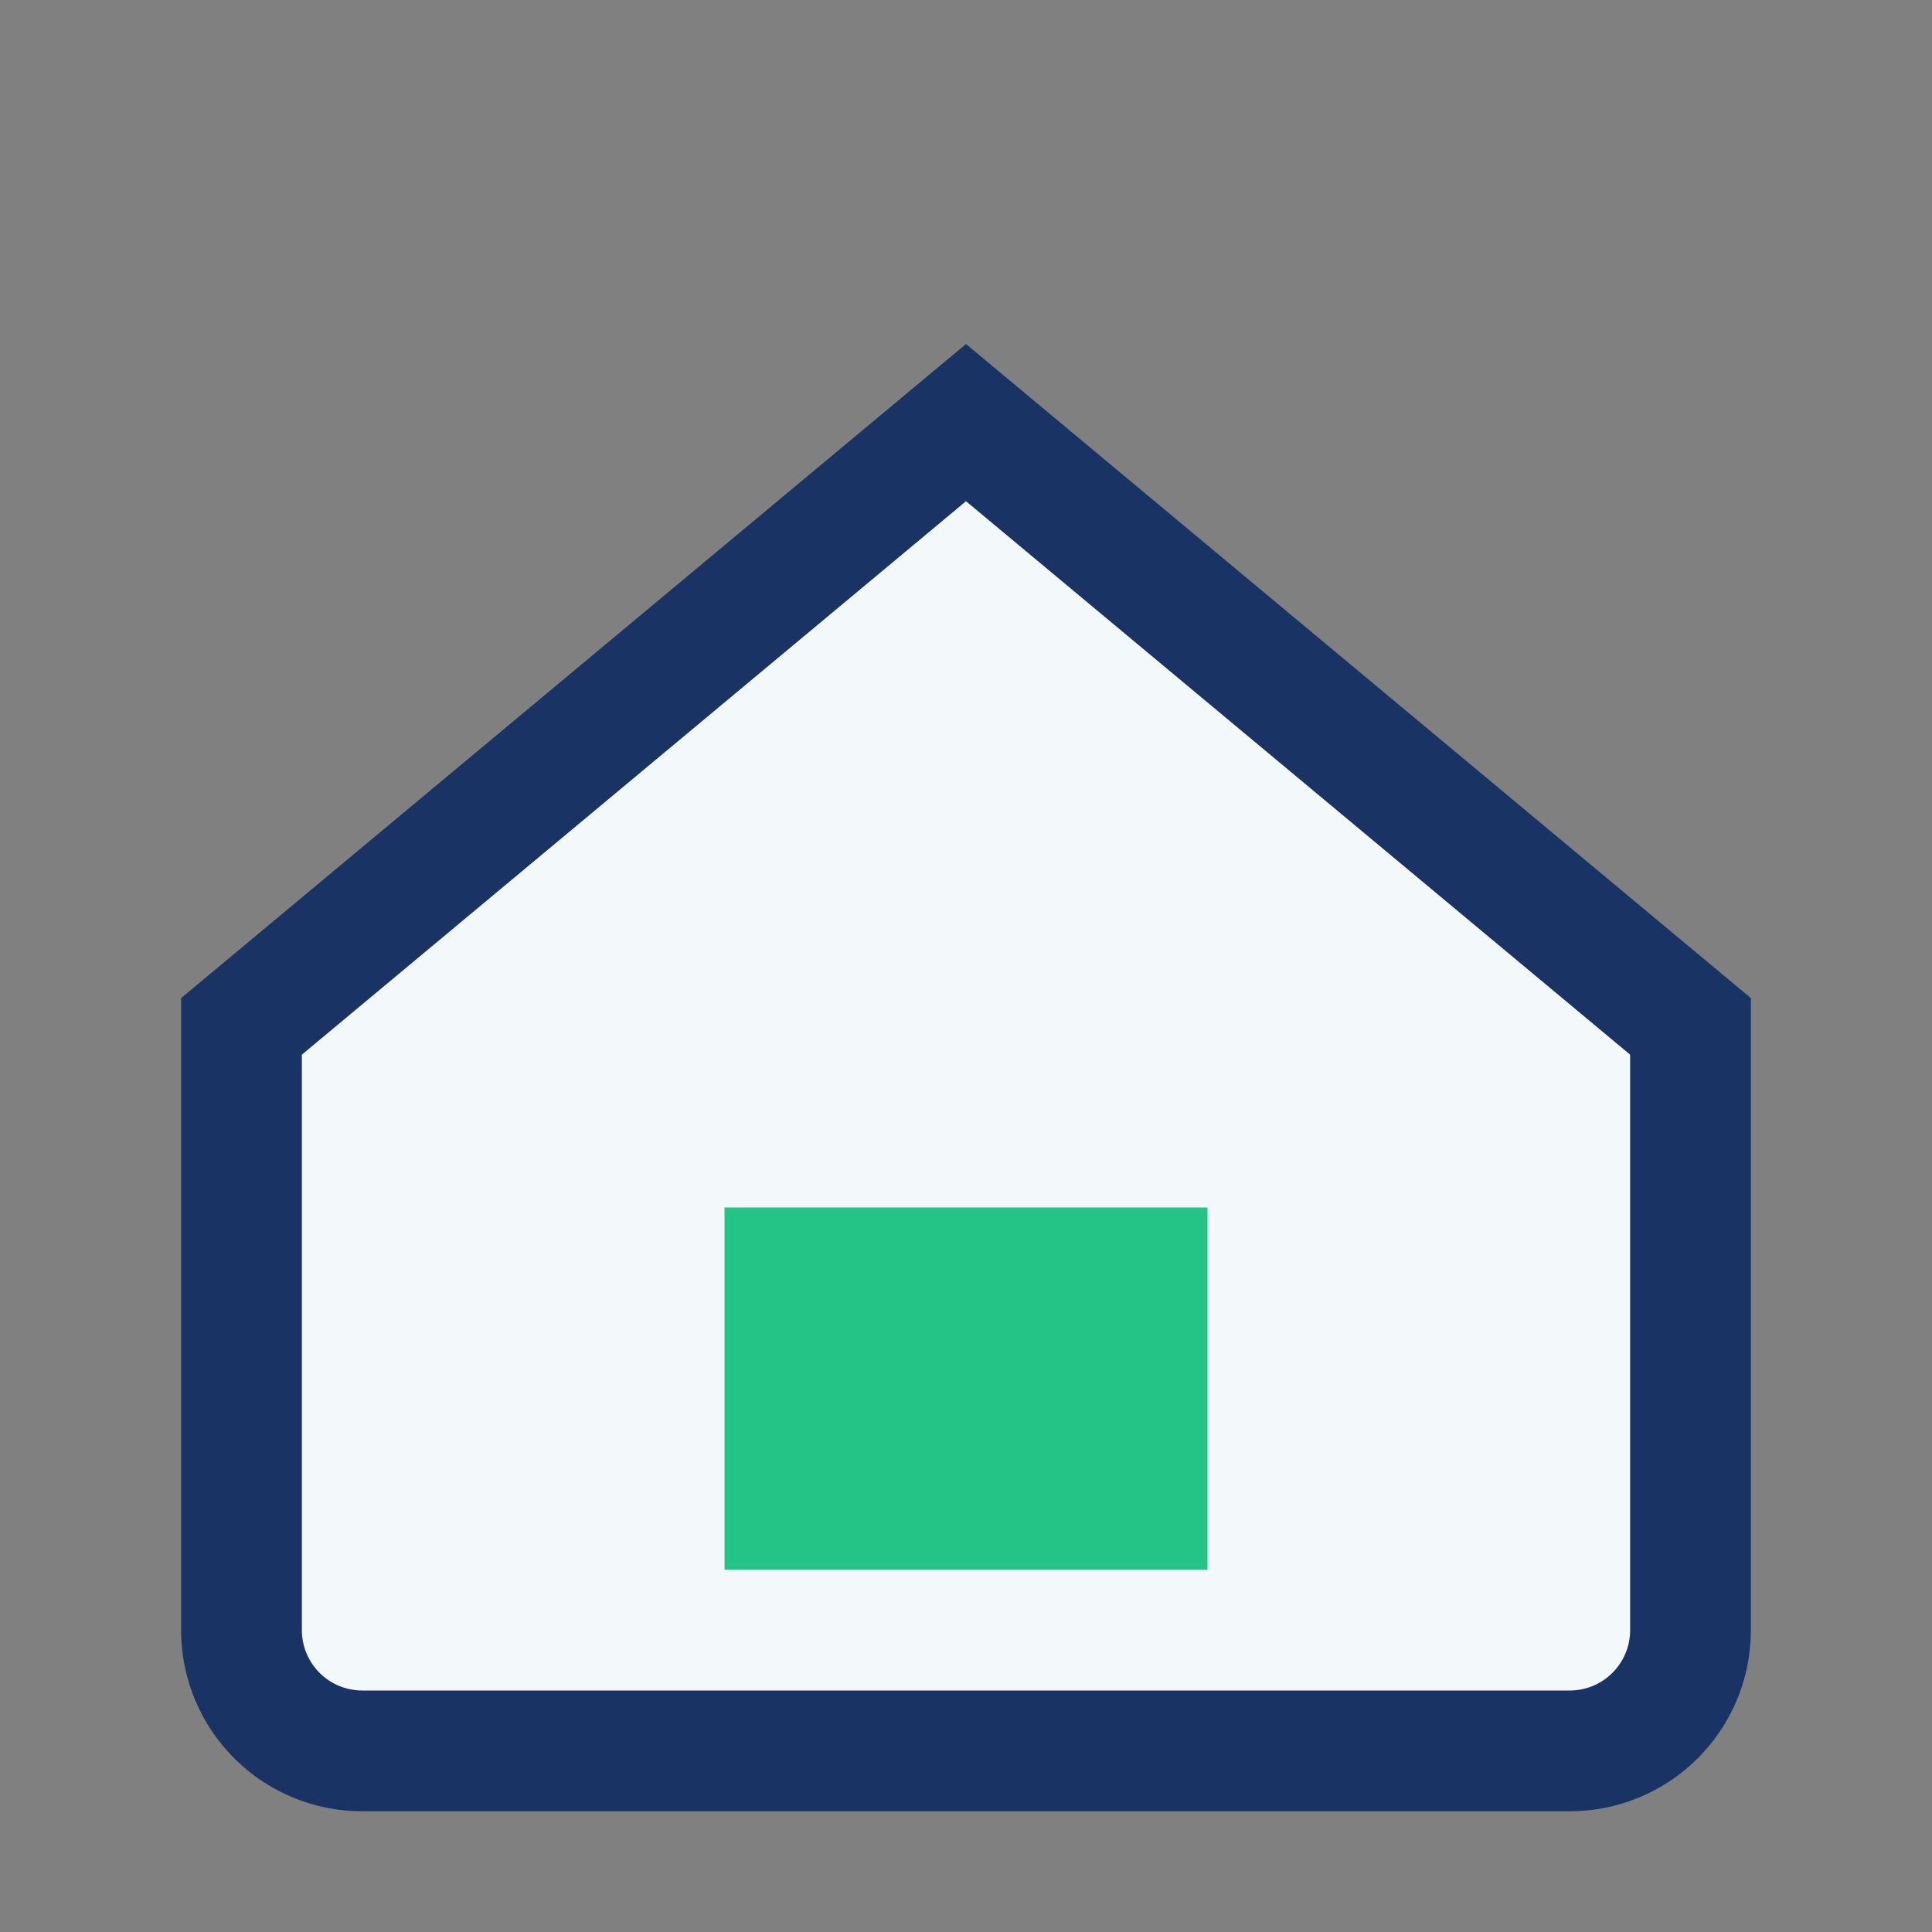
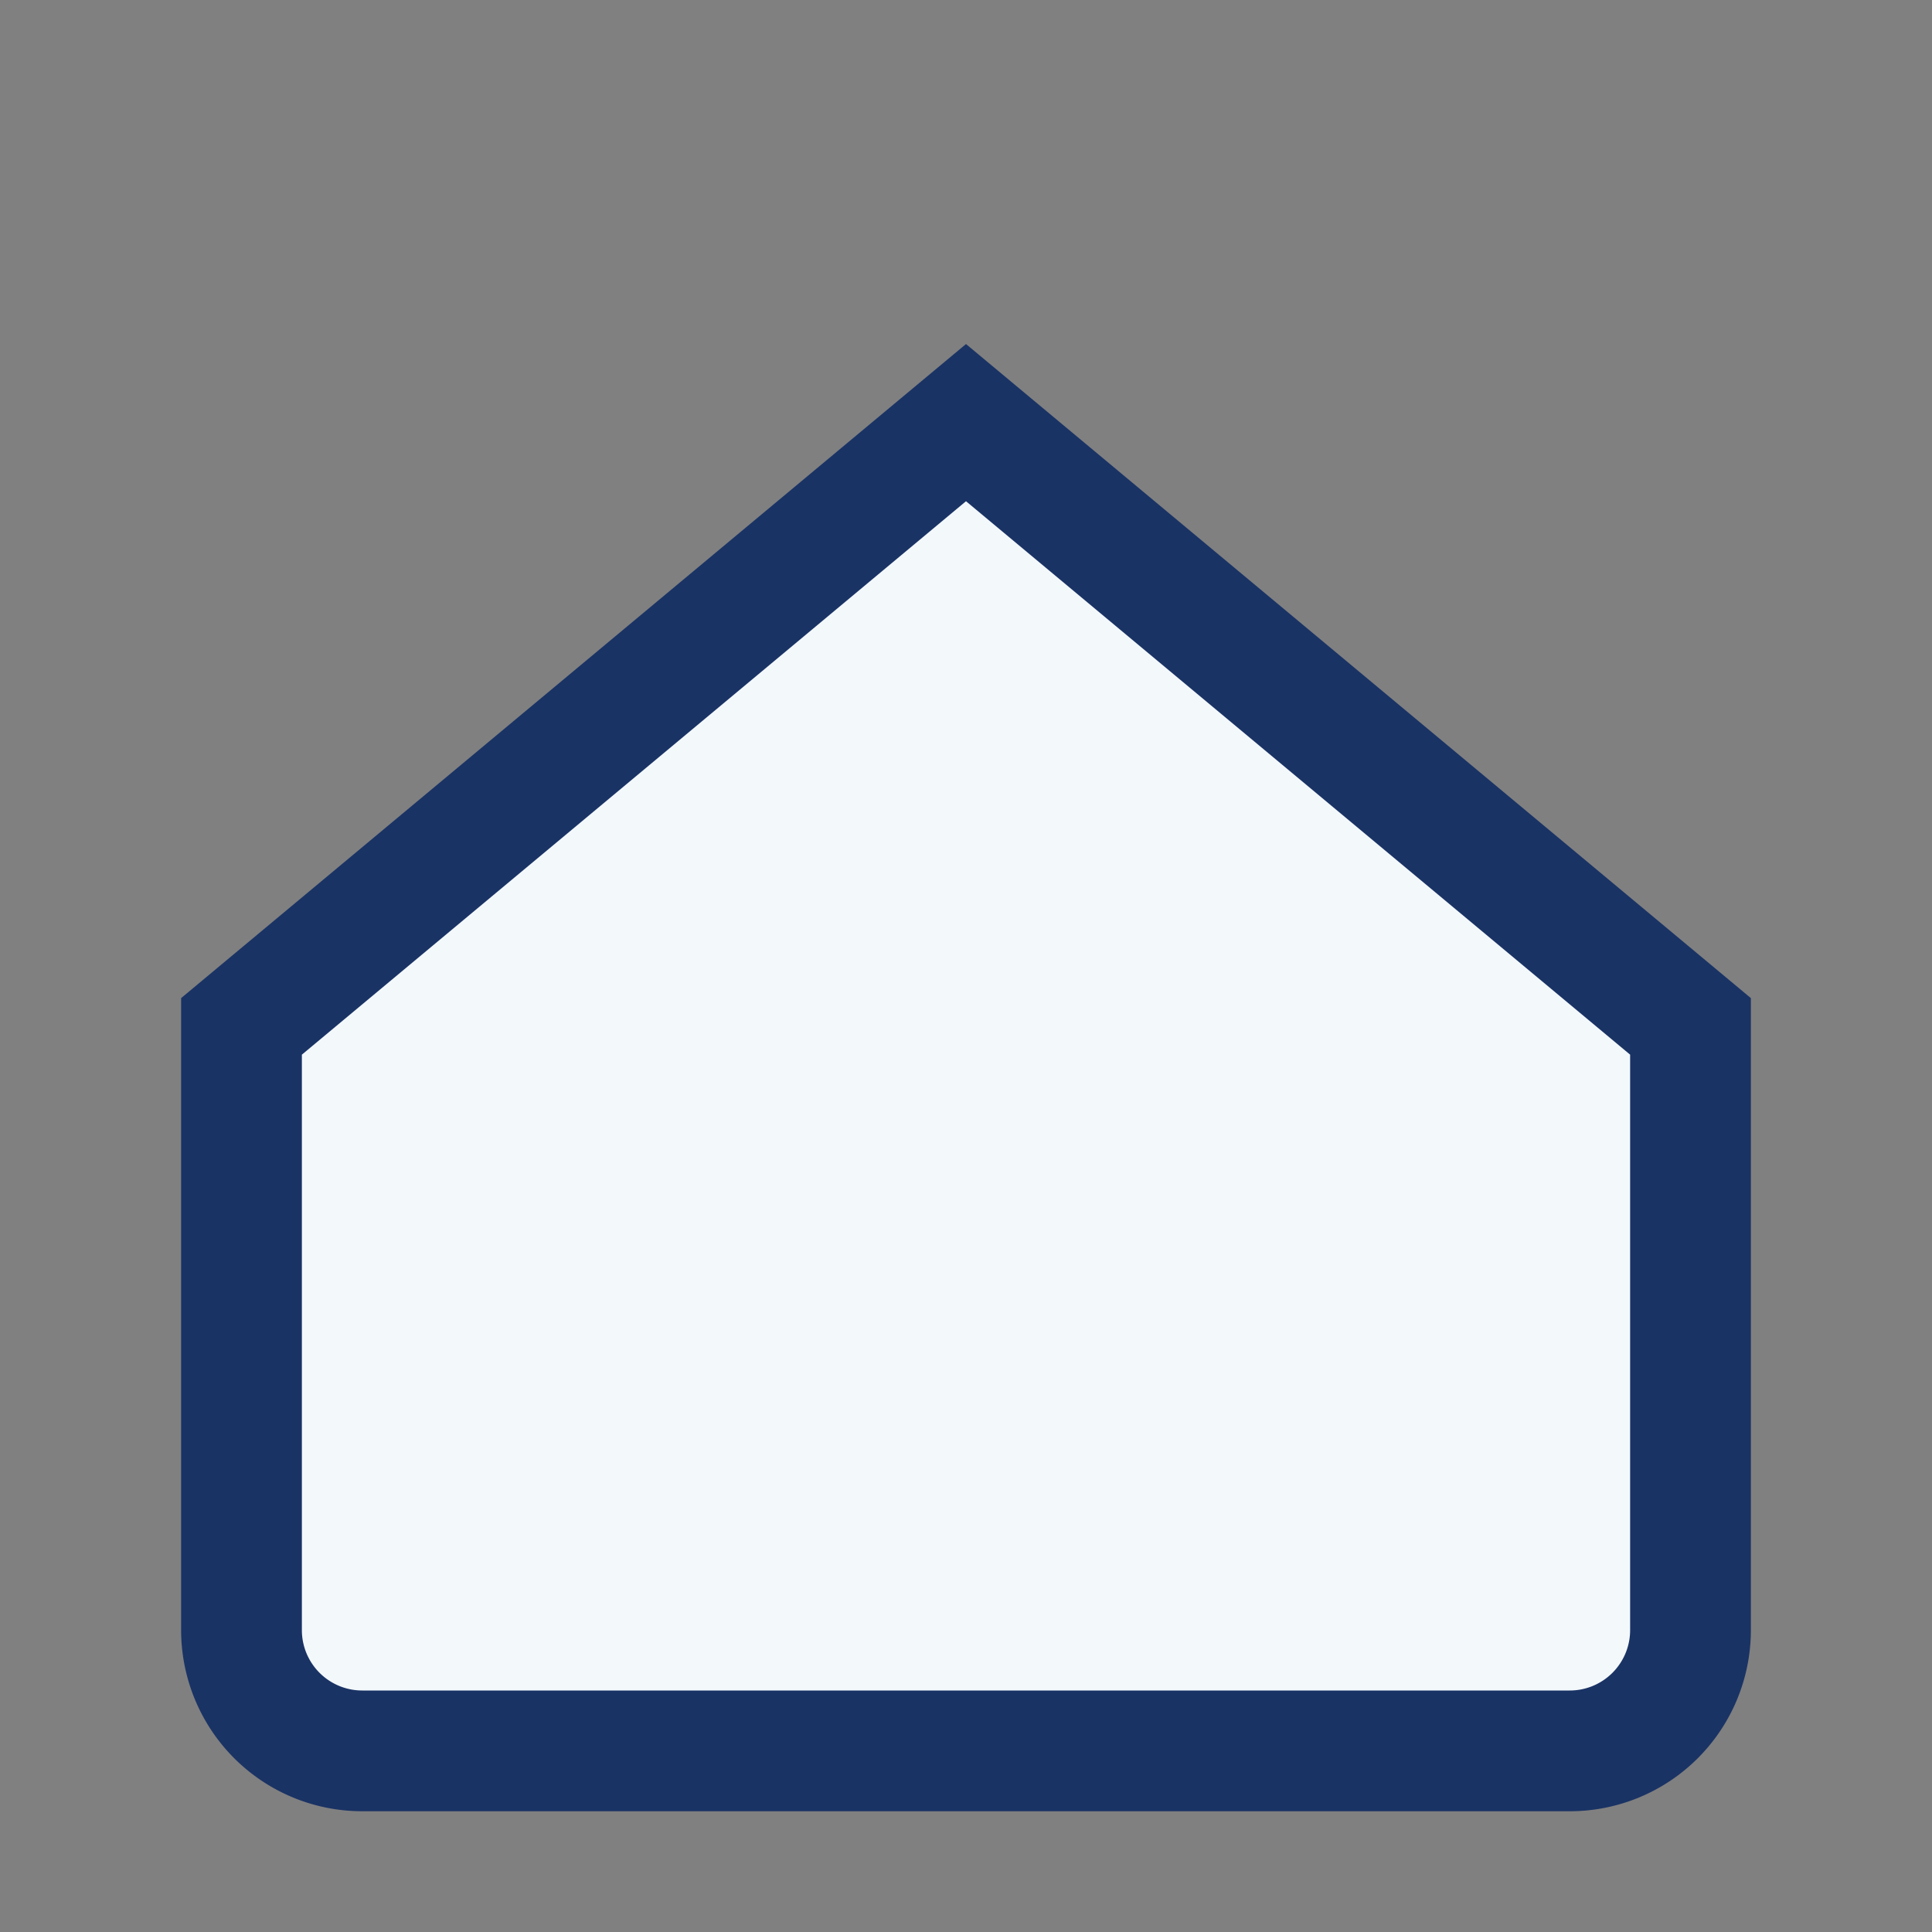
<svg xmlns="http://www.w3.org/2000/svg" width="32" height="32" viewBox="0 0 32 32">
  <rect x="0" y="0" width="32" height="32" fill="#808080" stroke="none" />
  <path d="M4 17L16 7l12 10v10a2 2 0 0 1-2 2H6a2 2 0 0 1-2-2z" fill="#F3F8FB" stroke="#1A3365" stroke-width="2" />
-   <rect x="12" y="20" width="8" height="6" fill="#24C486" />
</svg>